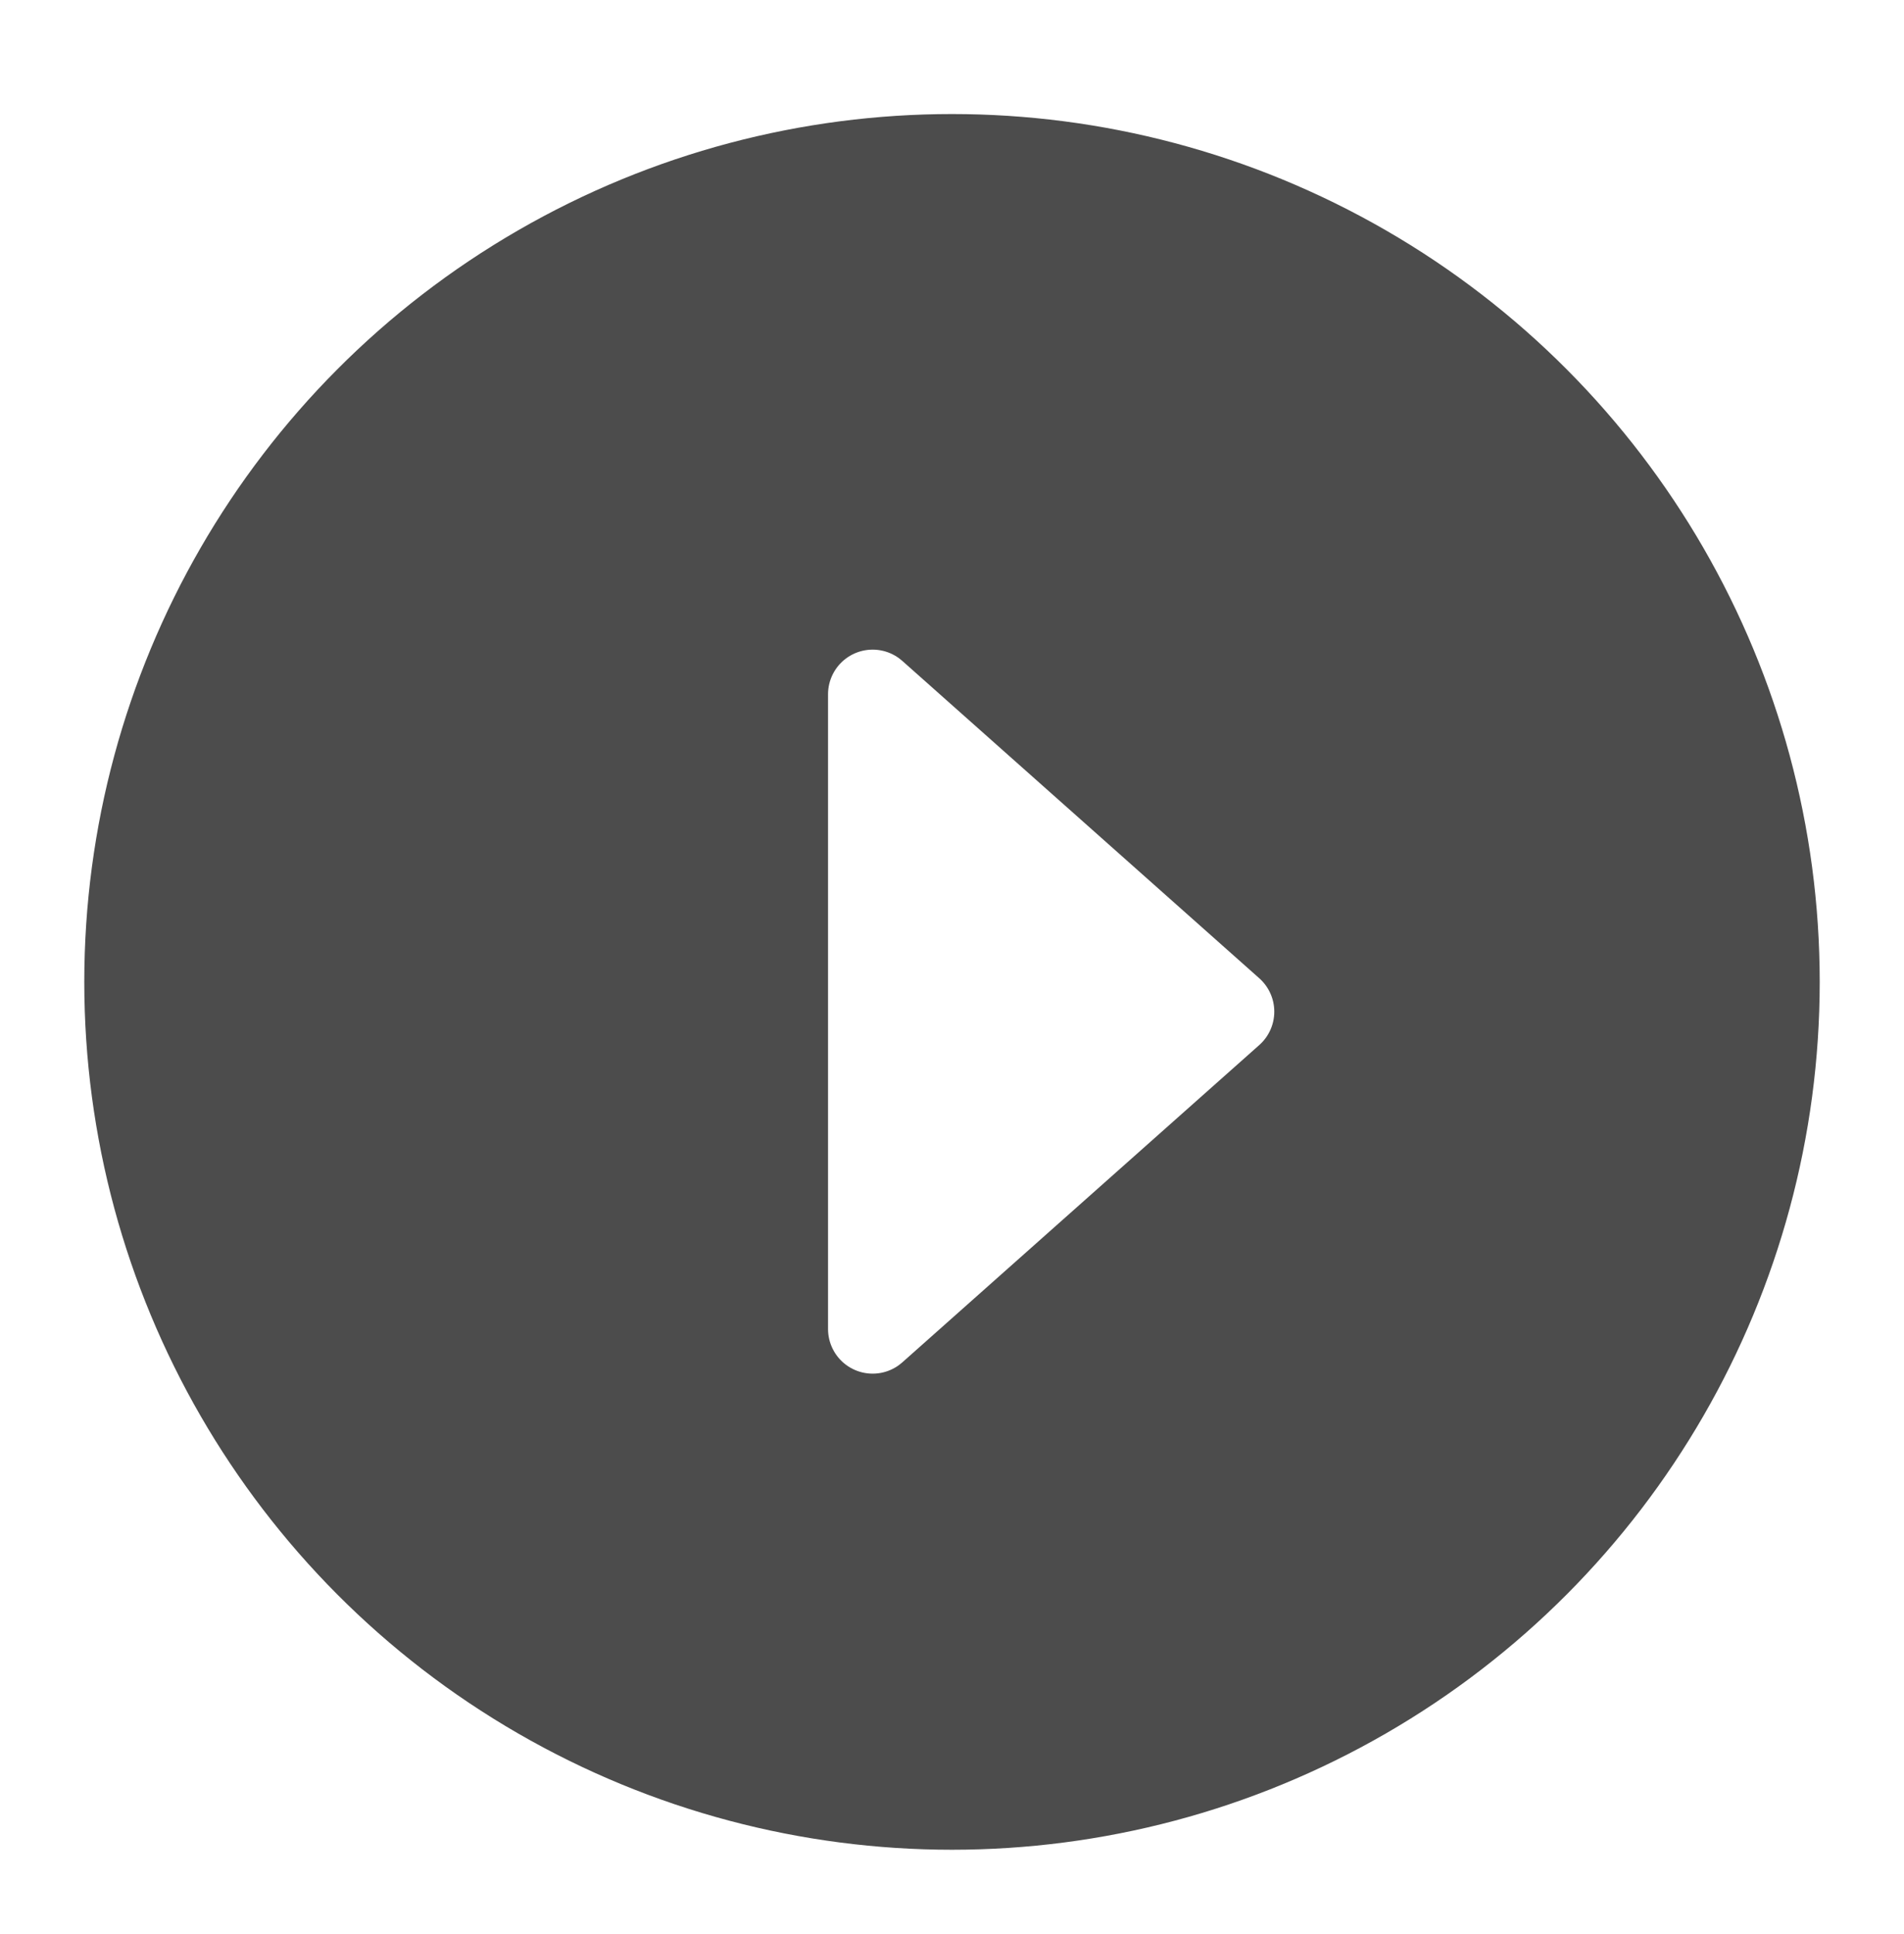
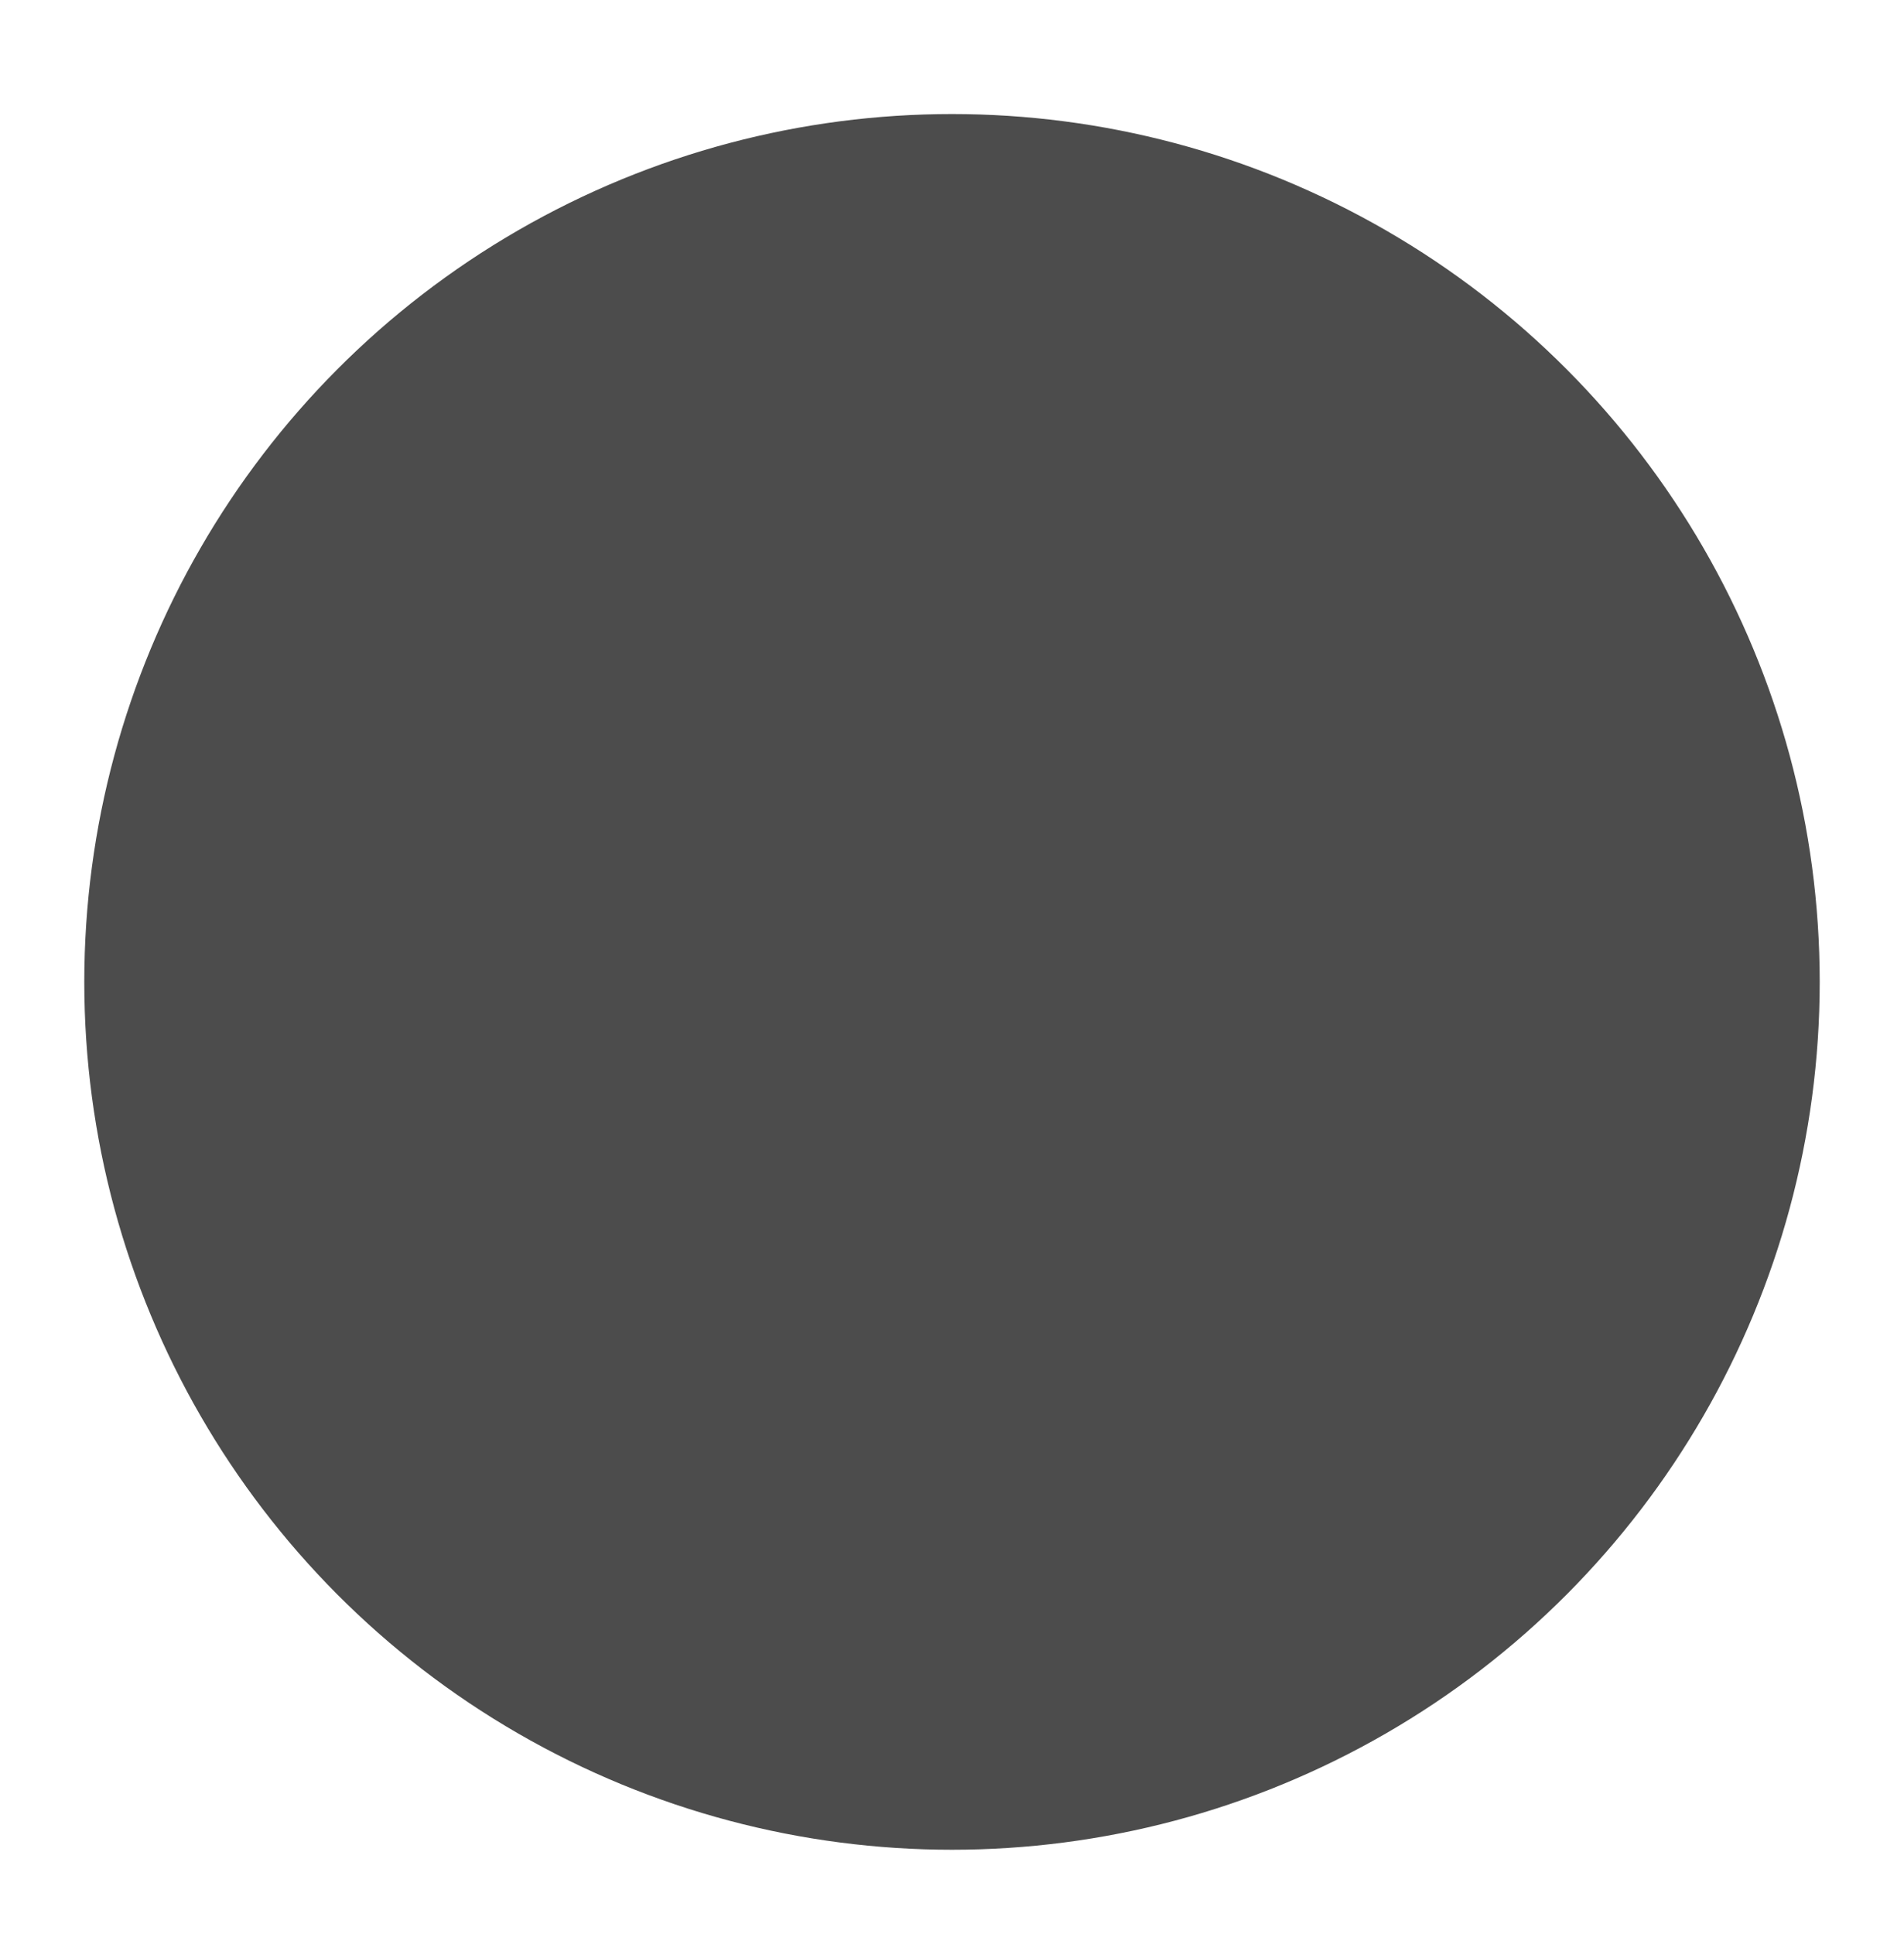
<svg xmlns="http://www.w3.org/2000/svg" xmlns:xlink="http://www.w3.org/1999/xlink" width="64" height="65">
  <defs>
    <filter id="b" width="142.4%" height="142.4%" x="-21.2%" y="-21.2%" filterUnits="objectBoundingBox">
      <feMorphology in="SourceAlpha" operator="dilate" radius="1" result="shadowSpreadOuter1" />
      <feOffset in="shadowSpreadOuter1" result="shadowOffsetOuter1" />
      <feGaussianBlur in="shadowOffsetOuter1" result="shadowBlurOuter1" stdDeviation="4" />
      <feComposite in="shadowBlurOuter1" in2="SourceAlpha" operator="out" result="shadowBlurOuter1" />
      <feColorMatrix in="shadowBlurOuter1" values="0 0 0 0 0 0 0 0 0 0 0 0 0 0 0 0 0 0 0.25 0" />
    </filter>
    <filter id="c" width="233.3%" height="169.7%" x="-66.7%" y="-36.4%" filterUnits="objectBoundingBox">
      <feOffset dy="1" in="SourceAlpha" result="shadowOffsetOuter1" />
      <feGaussianBlur in="shadowOffsetOuter1" result="shadowBlurOuter1" stdDeviation="1" />
      <feColorMatrix in="shadowBlurOuter1" result="shadowMatrixOuter1" values="0 0 0 0 0 0 0 0 0 0 0 0 0 0 0 0 0 0 0.3 0" />
      <feMerge>
        <feMergeNode in="shadowMatrixOuter1" />
        <feMergeNode in="SourceGraphic" />
      </feMerge>
    </filter>
    <circle id="a" cx="30.667" cy="30.667" r="30.667" />
-     <path id="d" d="M12 10.667 0 21.333V0z" />
  </defs>
  <g fill="none" fill-rule="evenodd">
    <g fill="#000" fill-rule="nonzero" stroke-linejoin="round" opacity=".7" transform="translate(1.333 2.333)">
      <use xlink:href="#a" filter="url(#b)" />
      <use xlink:href="#a" fill-opacity=".1" stroke="#FFF" stroke-width="3" />
    </g>
    <g filter="url(#c)" transform="translate(29.333 22.333)">
      <mask id="e" fill="#fff">
        <use xlink:href="#d" />
      </mask>
      <use xlink:href="#d" fill="#FFF" fill-rule="nonzero" stroke="#FFF" stroke-linecap="round" stroke-linejoin="round" stroke-width="3" />
      <g fill="#FFF" fill-rule="nonzero" mask="url(#e)">
        <path d="M-30.667-22.667h64v68h-64z" />
      </g>
    </g>
  </g>
</svg>